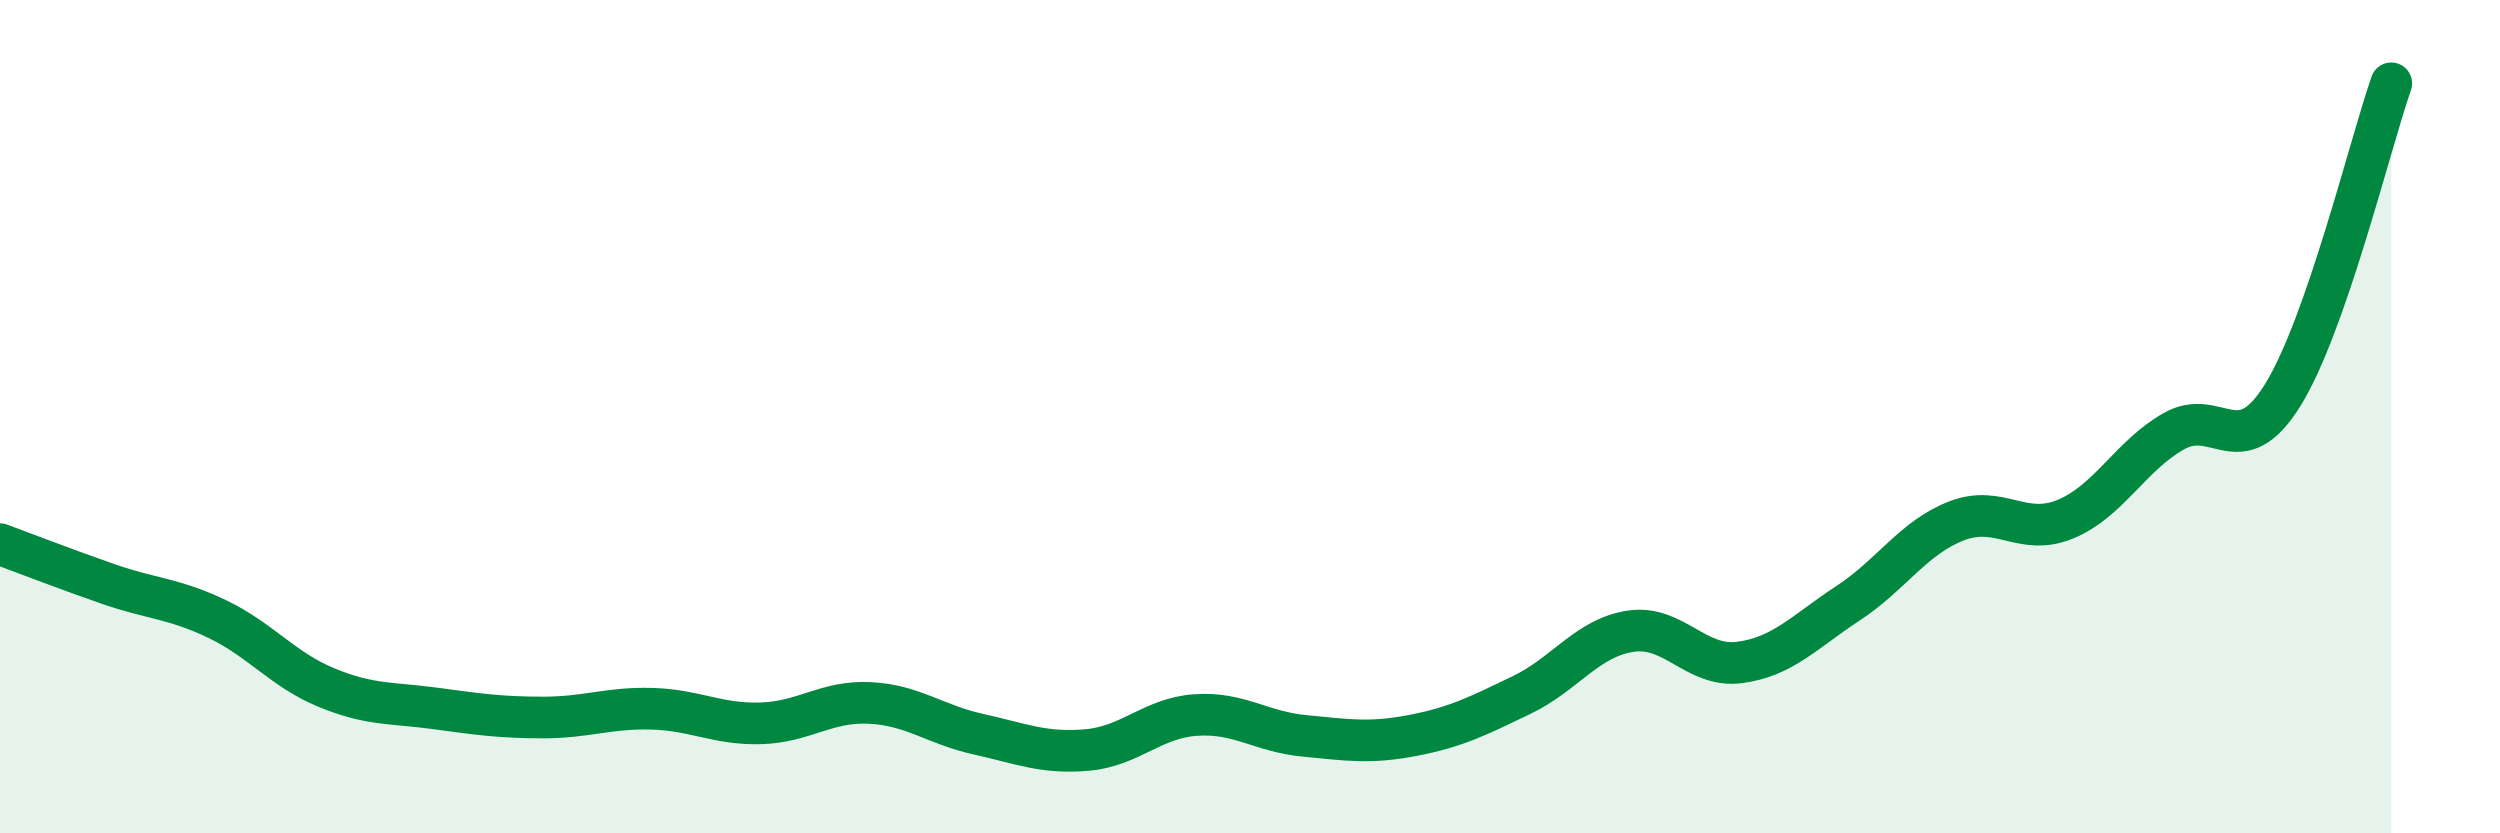
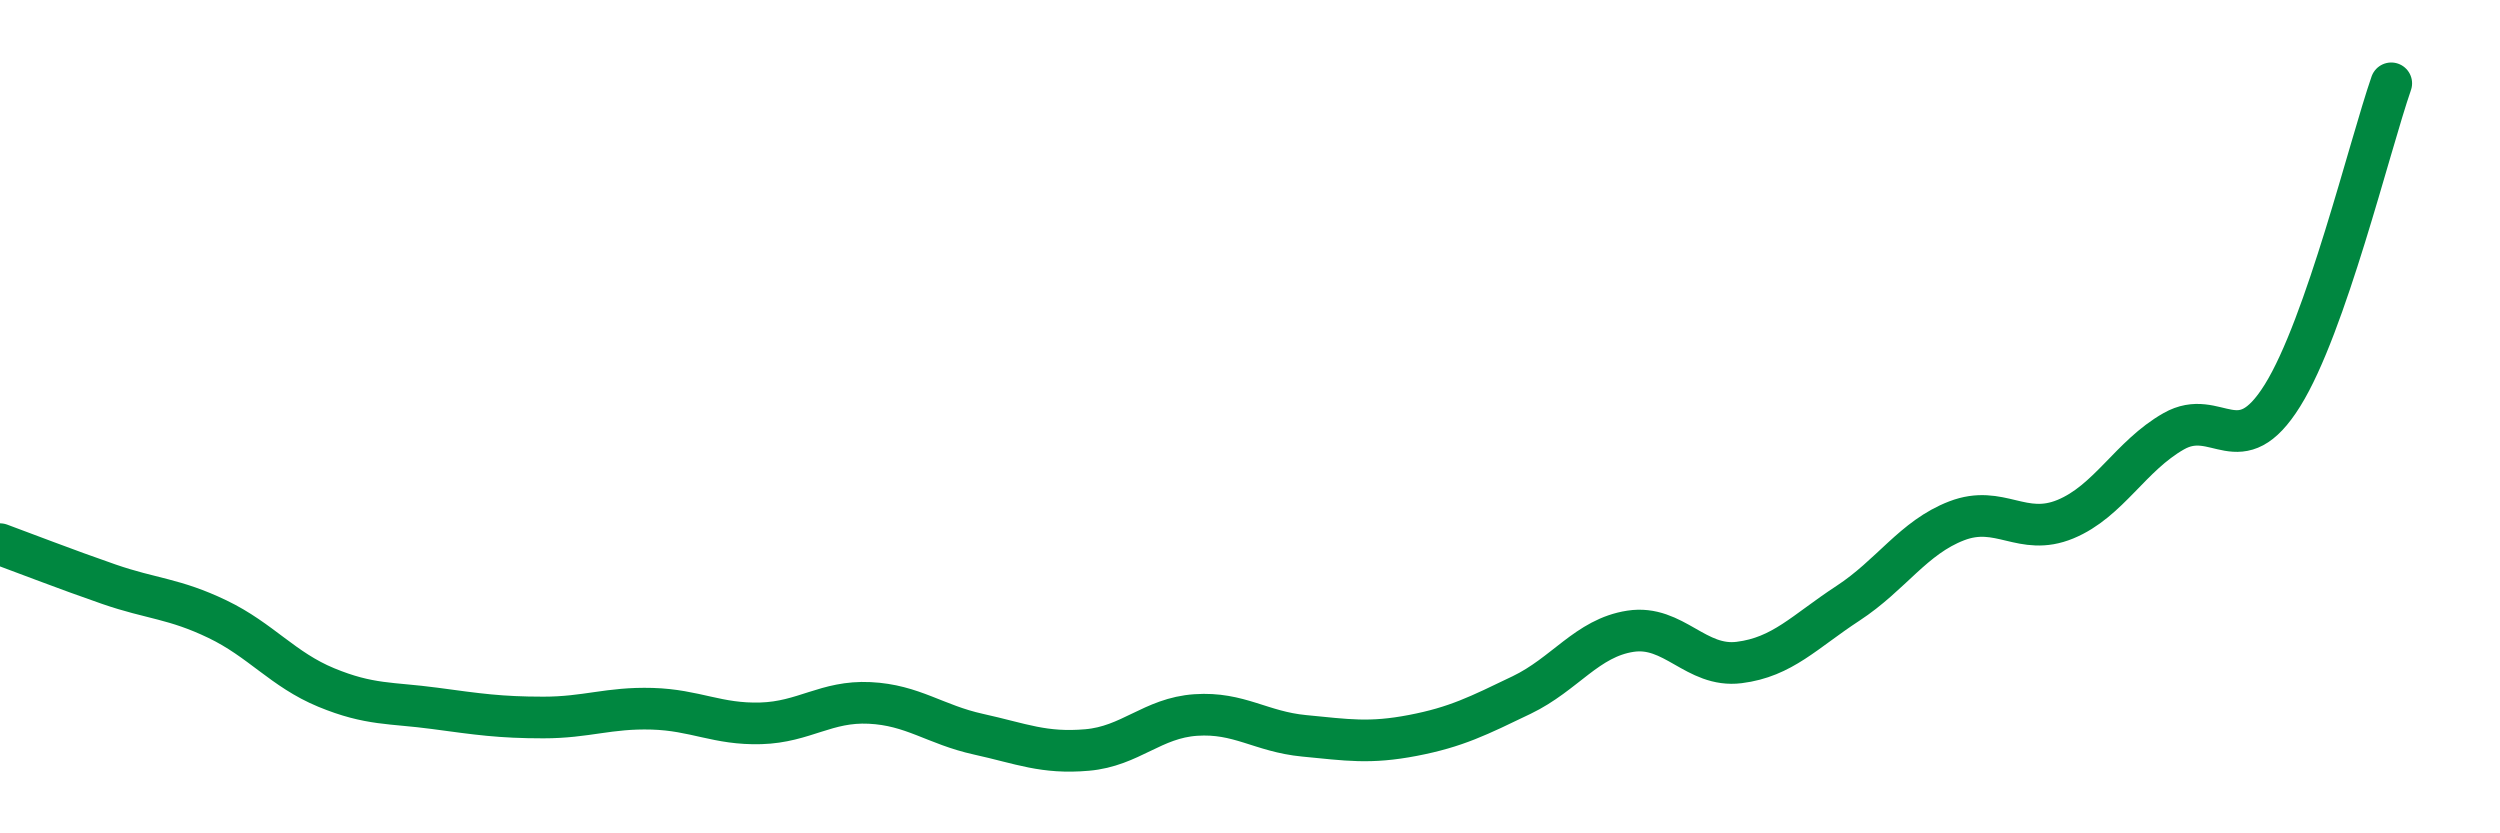
<svg xmlns="http://www.w3.org/2000/svg" width="60" height="20" viewBox="0 0 60 20">
-   <path d="M 0,13.06 C 0.52,13.25 1.57,13.66 2.61,14.02 C 3.65,14.38 4.18,14.36 5.22,14.86 C 6.26,15.36 6.79,16.07 7.83,16.5 C 8.87,16.93 9.39,16.86 10.43,17 C 11.47,17.14 12,17.22 13.04,17.22 C 14.08,17.22 14.61,16.98 15.65,17.01 C 16.69,17.04 17.22,17.39 18.26,17.36 C 19.3,17.33 19.83,16.82 20.87,16.87 C 21.91,16.92 22.44,17.39 23.48,17.62 C 24.52,17.85 25.05,18.09 26.09,18 C 27.13,17.91 27.66,17.23 28.7,17.16 C 29.74,17.09 30.26,17.56 31.3,17.66 C 32.34,17.76 32.87,17.85 33.91,17.65 C 34.95,17.45 35.48,17.18 36.52,16.68 C 37.56,16.18 38.09,15.31 39.13,15.15 C 40.17,14.99 40.7,16.03 41.74,15.9 C 42.78,15.77 43.31,15.16 44.35,14.48 C 45.39,13.8 45.92,12.9 46.96,12.5 C 48,12.1 48.53,12.89 49.57,12.46 C 50.61,12.03 51.13,10.94 52.17,10.35 C 53.21,9.76 53.74,11.16 54.78,9.49 C 55.82,7.82 56.87,3.5 57.39,2L57.39 20L0 20Z" fill="#008740" opacity="0.1" stroke-linecap="round" stroke-linejoin="round" />
  <path d="M 0,13.06 C 0.52,13.25 1.57,13.66 2.61,14.02 C 3.65,14.38 4.18,14.36 5.22,14.86 C 6.26,15.36 6.79,16.07 7.83,16.5 C 8.87,16.93 9.39,16.86 10.43,17 C 11.47,17.14 12,17.22 13.04,17.22 C 14.08,17.22 14.61,16.98 15.65,17.01 C 16.69,17.04 17.22,17.39 18.26,17.36 C 19.3,17.33 19.83,16.82 20.87,16.87 C 21.91,16.92 22.44,17.39 23.48,17.62 C 24.52,17.85 25.05,18.09 26.09,18 C 27.13,17.91 27.66,17.23 28.7,17.16 C 29.74,17.09 30.26,17.56 31.3,17.66 C 32.34,17.76 32.87,17.85 33.91,17.65 C 34.95,17.45 35.48,17.18 36.52,16.68 C 37.56,16.18 38.09,15.31 39.13,15.15 C 40.17,14.99 40.7,16.03 41.74,15.9 C 42.78,15.77 43.31,15.16 44.35,14.48 C 45.39,13.8 45.92,12.9 46.96,12.5 C 48,12.1 48.53,12.89 49.57,12.46 C 50.61,12.03 51.13,10.94 52.17,10.35 C 53.21,9.76 53.74,11.16 54.78,9.49 C 55.82,7.82 56.87,3.5 57.39,2" stroke="#008740" stroke-width="1" fill="none" stroke-linecap="round" stroke-linejoin="round" />
</svg>